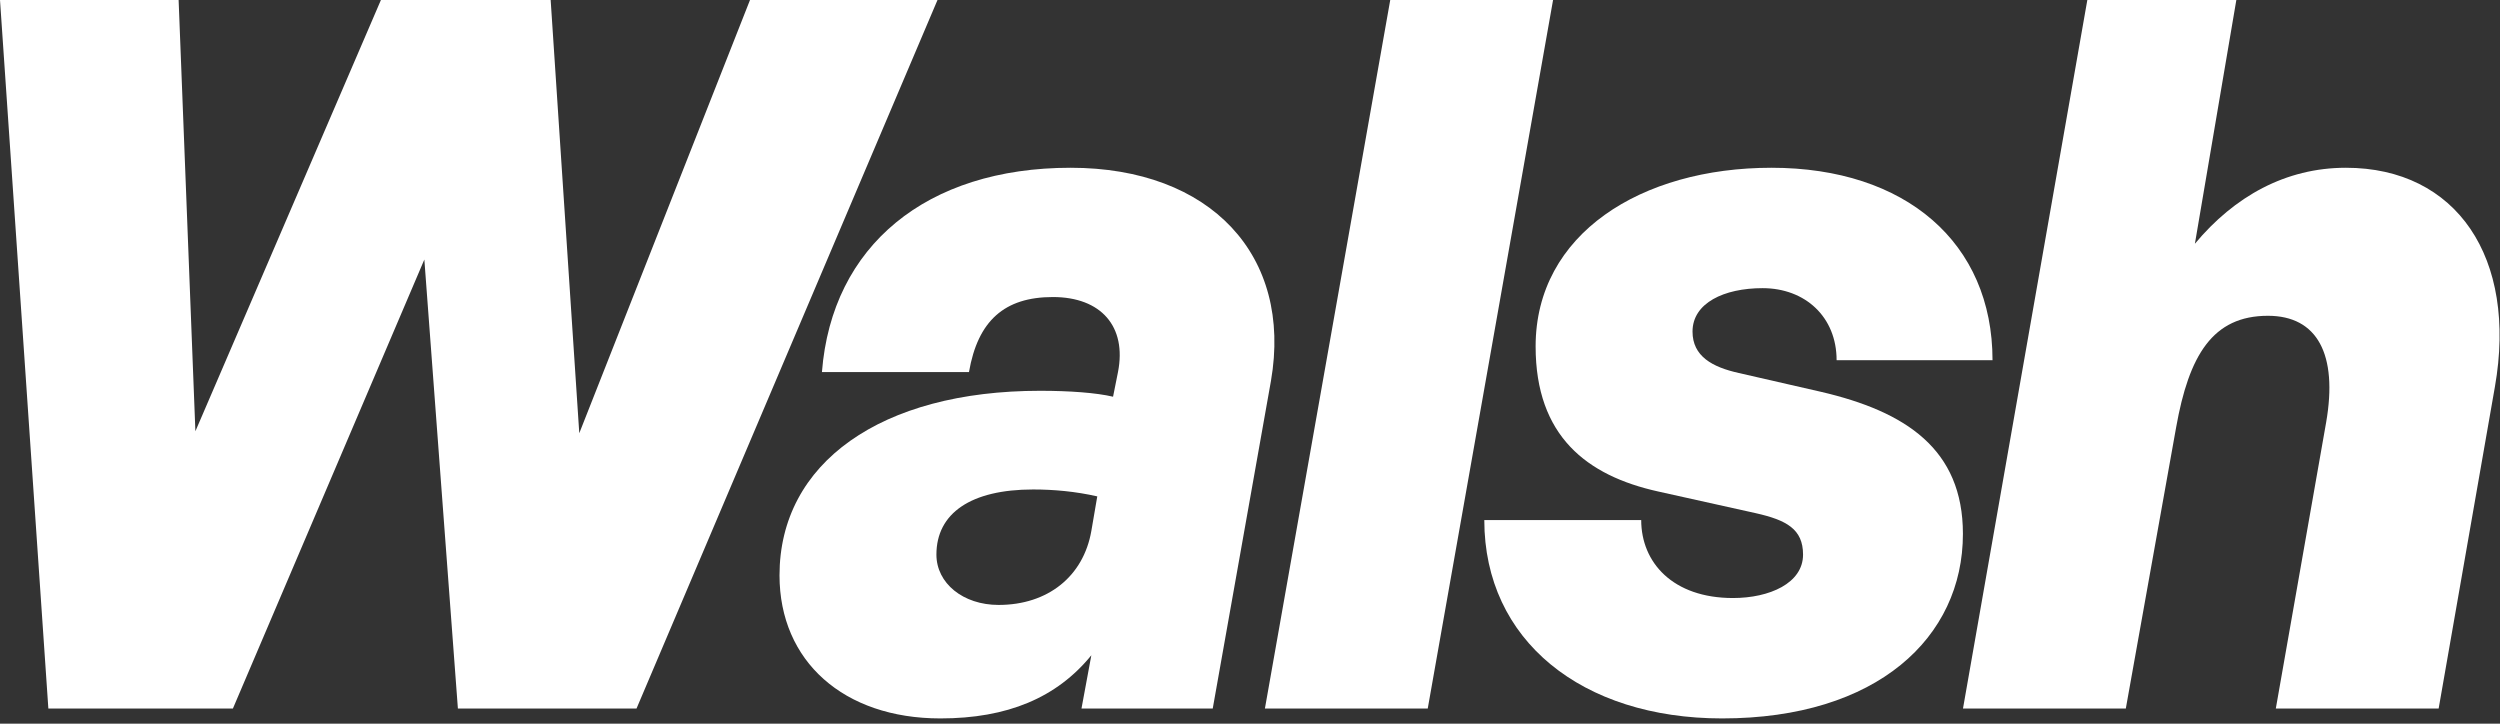
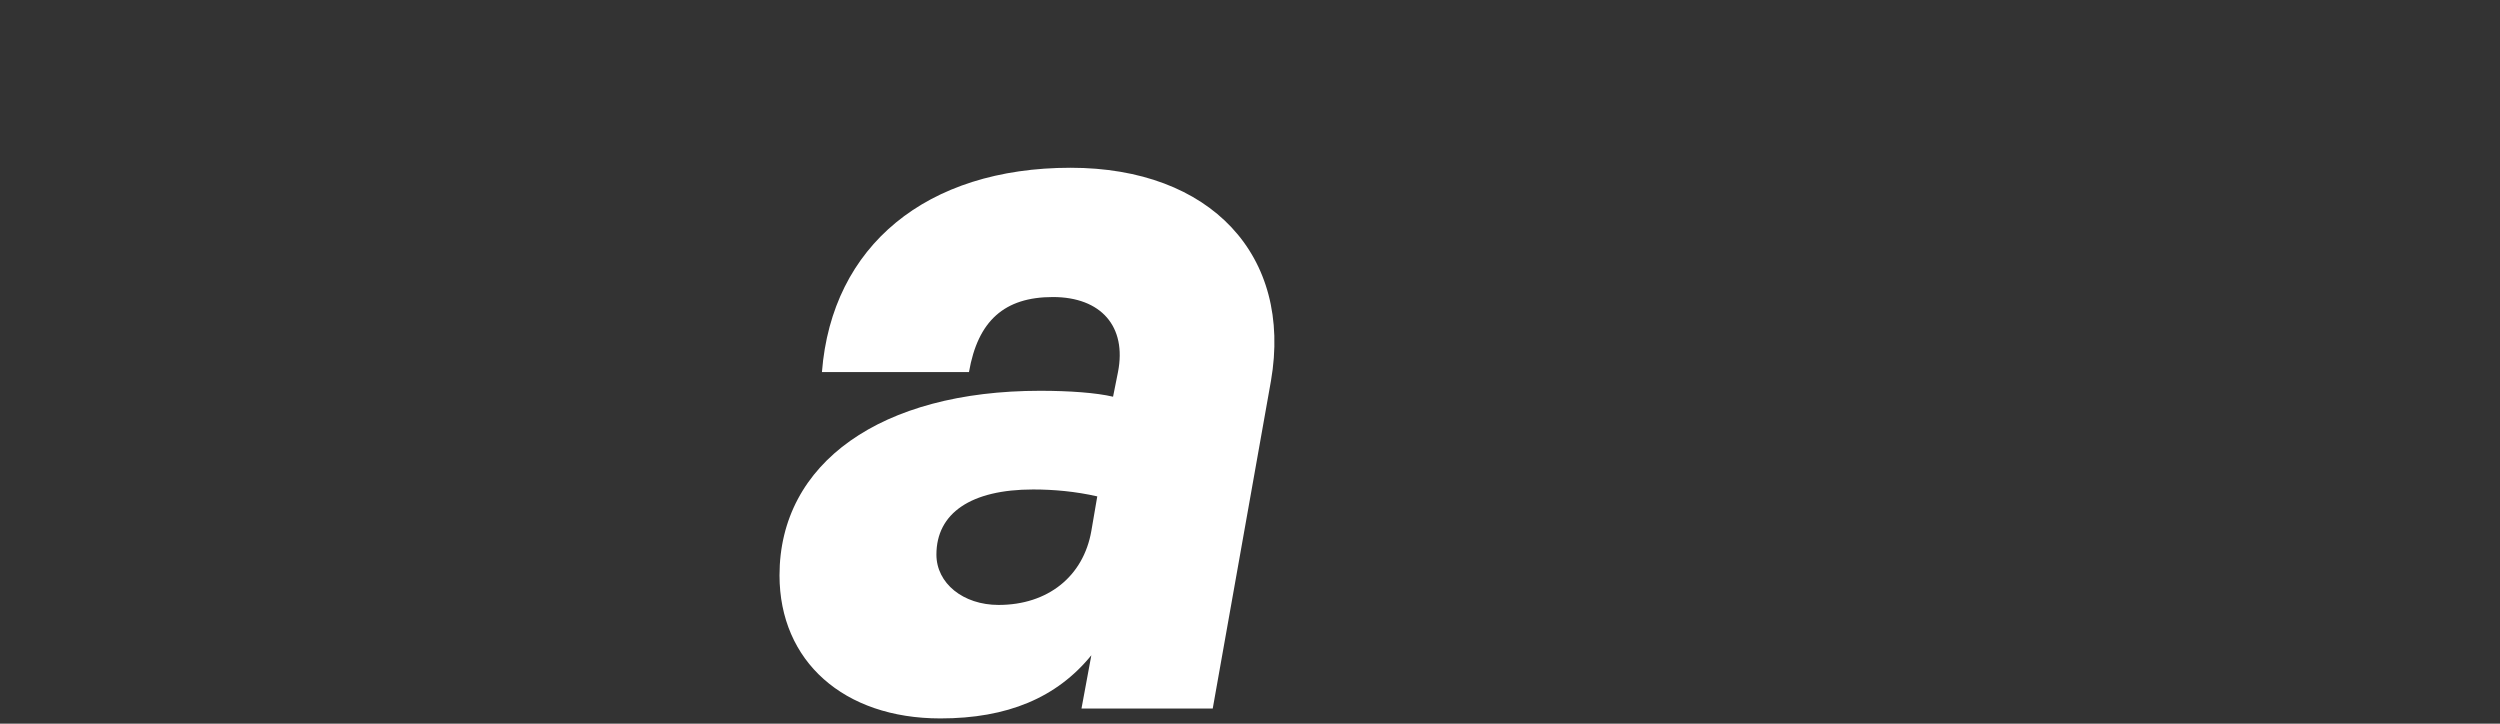
<svg xmlns="http://www.w3.org/2000/svg" width="304" height="88" viewBox="0 0 304 88" fill="none">
  <rect x="0" y="0" width="304" height="88" fill="#333333" stroke="none" />
-   <path d="M55.68 86.16H77.4L114 0H91.2L70.44 52.68L66.96 0H46.32L23.76 52.44L21.72 0H0L5.88 86.16H28.32L51.6 31.56L55.68 86.16Z" fill="white" />
  <path d="M131.508 86.16H147.468L154.548 46.32C157.188 31.08 147.228 20.4 130.188 20.4C112.668 20.4 101.148 29.88 99.948 45.24H117.828C118.908 39 122.148 36.12 128.028 36.12C133.908 36.12 137.028 39.72 135.948 45.24L135.348 48.24C133.308 47.76 130.068 47.52 126.468 47.52C107.148 47.52 94.788 56.28 94.788 69.96C94.788 80.4 102.588 87.36 114.348 87.36C122.508 87.36 128.508 84.84 132.708 79.68L131.508 86.16ZM113.868 67.44C113.868 62.4 118.068 59.52 125.628 59.52C128.148 59.52 130.788 59.76 133.428 60.36L132.708 64.56C131.748 70.08 127.428 73.56 121.428 73.56C117.108 73.56 113.868 70.92 113.868 67.44Z" fill="white" />
-   <path d="M173.613 86.16L188.853 0H169.053L153.813 86.16H173.613Z" fill="white" />
-   <path d="M238.691 64.92C238.691 54.6 231.731 50.04 221.411 47.64L211.451 45.36C208.211 44.64 205.811 43.32 205.811 40.32C205.811 36.84 209.651 35.04 214.331 35.04C219.491 35.04 223.331 38.52 223.331 43.8H242.291C242.291 29.52 231.731 20.4 215.411 20.4C199.571 20.4 186.731 28.44 186.731 42.12C186.731 53.04 192.971 57.84 201.611 59.76L213.491 62.4C217.211 63.24 219.251 64.32 219.251 67.44C219.251 70.92 215.171 72.72 210.731 72.72C203.411 72.72 199.571 68.4 199.571 63.24H180.491C180.491 77.88 192.371 87.36 209.411 87.36C228.251 87.36 238.691 77.52 238.691 64.92Z" fill="white" />
-   <path d="M264.619 51.96C266.179 43.2 269.059 38.4 275.779 38.4C281.779 38.4 284.299 43.08 282.859 51.36L276.739 86.16H296.539L303.379 47.04C306.139 31.32 298.699 20.4 285.259 20.4C277.939 20.4 271.699 23.88 266.899 29.64L271.939 0H253.819L238.699 86.16H258.499L264.619 51.96Z" fill="white" />
</svg>